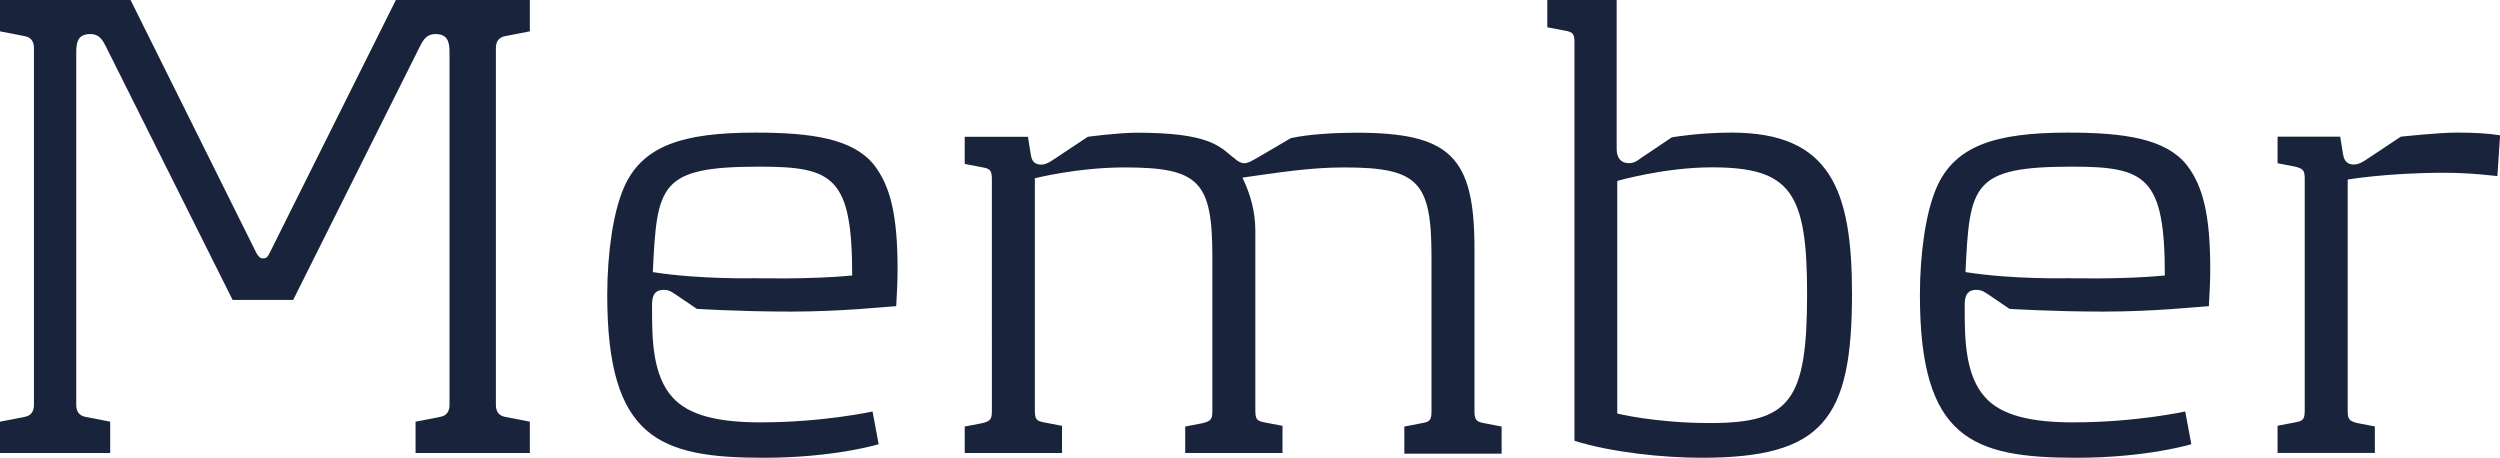
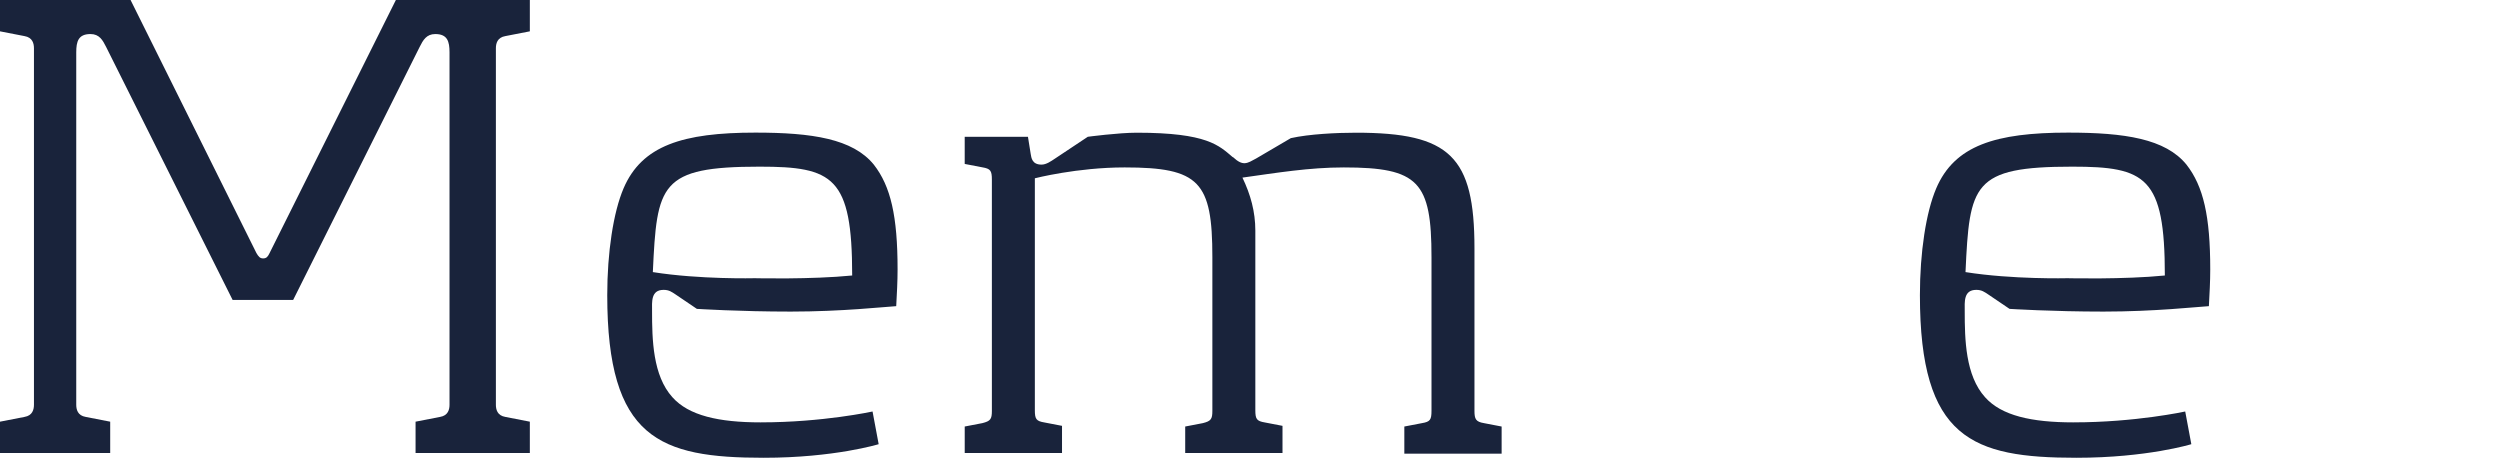
<svg xmlns="http://www.w3.org/2000/svg" id="_イヤー_2" viewBox="0 0 257.72 47.19">
  <defs>
    <style>.cls-1{fill:#19233b;}</style>
  </defs>
  <g id="_字">
    <g>
      <path class="cls-1" d="M42.84,46.7v-3.23l2.52-.49c.84-.14,.98-.77,.98-1.26V5.4c0-1.12-.21-1.89-1.47-1.89-.91,0-1.26,.63-1.61,1.33l-13.04,26.08h-6.24L10.94,4.84c-.35-.7-.7-1.33-1.61-1.33-1.26,0-1.47,.77-1.47,1.89V41.72c0,.49,.14,1.12,.98,1.26l2.52,.49v3.23H0v-3.23l2.52-.49c.84-.14,.98-.77,.98-1.26V4.98c0-.49-.14-1.12-.98-1.26l-2.52-.49V0H13.46l12.97,26.08c.21,.35,.35,.56,.7,.56s.49-.21,.63-.49L40.81,0h13.81V3.23l-2.52,.49c-.84,.14-.98,.77-.98,1.26V41.72c0,.49,.14,1.12,.98,1.26l2.52,.49v3.23h-11.78Z" />
      <path class="cls-1" d="M78.45,43.54c6.38,0,11.5-1.12,11.5-1.12l.63,3.37s-4.56,1.4-11.85,1.4c-10.73,0-16.13-1.96-16.13-16.76,0-4.42,.63-8.55,1.68-11.01,1.89-4.42,6.1-5.75,13.6-5.75,5.82,0,10.03,.63,12.2,3.3,1.75,2.24,2.45,5.33,2.45,10.8,0,1.26-.07,2.45-.14,3.79-1.19,.07-5.61,.56-10.87,.56s-9.68-.28-9.68-.28l-2.17-1.47c-.42-.28-.7-.49-1.26-.49-1.33,0-1.19,1.26-1.19,2.17,0,2.94,.07,6.66,2.1,8.9,1.68,1.89,4.77,2.59,9.11,2.59Zm-.14-26.36c-10.31,0-10.59,1.82-11.01,10.87,4.84,.77,10.52,.63,10.52,.63,0,0,5.82,.14,10.03-.28,0-10.17-1.96-11.22-9.54-11.22Z" />
      <path class="cls-1" d="M127.11,16.2c1.05,.98,1.47,.63,2.38,.14l3.58-2.1c1.89-.42,4.7-.56,6.73-.56,9.68,0,12.2,2.45,12.2,11.92v16.76c0,.84,.14,1.12,.98,1.26l1.82,.35v2.8h-10.03v-2.8l1.82-.35c.84-.14,.98-.35,.98-1.26v-15.85c0-7.78-1.33-9.25-9.04-9.25-3.58,0-6.94,.56-10.45,1.05,.84,1.75,1.33,3.51,1.33,5.47v18.51c0,.91,.14,1.12,.98,1.26l1.82,.35v2.8h-10.03v-2.73l1.82-.35c.84-.21,.98-.42,.98-1.26v-15.85c0-7.78-1.33-9.25-9.04-9.25-4.91,0-9.26,1.12-9.26,1.12v23.91c0,.91,.14,1.12,.98,1.26l1.82,.35v2.8h-10.03v-2.73l1.82-.35c.84-.21,.98-.42,.98-1.26V18.51c0-.91-.14-1.12-.98-1.26l-1.82-.35v-2.8h6.52l.28,1.75c.07,.42,.14,1.12,1.12,1.12,.49,0,.98-.35,1.4-.63l3.37-2.24s3.15-.42,5.05-.42c7.29,0,8.48,1.33,9.89,2.52Z" />
-       <path class="cls-1" d="M175.42,47.19c-4,0-9.33-.56-13.11-1.75V4.42c0-.91-.14-1.12-.98-1.26l-1.82-.35V0h7.15V15.35c0,.91,.42,1.47,1.26,1.47,.49,0,.84-.21,1.19-.49l3.23-2.17s2.73-.49,6.17-.49c10.17,0,12.41,5.89,12.41,16.62,0,12.97-3.02,16.9-15.5,16.9Zm1.05-29.94c-4.91,0-9.75,1.4-9.75,1.4v23.98s3.93,.98,9.54,.98c8.27,0,10.03-2.24,10.03-13.32,0-10.45-1.68-13.04-9.82-13.04Z" />
      <path class="cls-1" d="M213.77,43.54c6.38,0,11.5-1.12,11.5-1.12l.63,3.37s-4.56,1.4-11.85,1.4c-10.73,0-16.13-1.96-16.13-16.76,0-4.42,.63-8.55,1.68-11.01,1.89-4.42,6.1-5.75,13.6-5.75,5.82,0,10.03,.63,12.2,3.3,1.75,2.24,2.45,5.33,2.45,10.8,0,1.26-.07,2.45-.14,3.79-1.19,.07-5.61,.56-10.87,.56s-9.68-.28-9.68-.28l-2.17-1.47c-.42-.28-.7-.49-1.26-.49-1.33,0-1.19,1.26-1.19,2.17,0,2.94,.07,6.66,2.1,8.9,1.68,1.89,4.77,2.59,9.11,2.59Zm-.14-26.36c-10.31,0-10.59,1.82-11.01,10.87,4.84,.77,10.52,.63,10.52,.63,0,0,5.82,.14,10.03-.28,0-10.17-1.96-11.22-9.54-11.22Z" />
-       <path class="cls-1" d="M234.8,14.09h6.45l.28,1.75c.07,.42,.21,1.12,1.12,1.12,.56,0,1.05-.35,1.47-.63l3.37-2.24s3.86-.42,5.75-.42,3.16,.07,4.49,.28l-.28,4.21s-2.59-.35-5.47-.35c-5.89,0-9.96,.7-9.96,.7v23.84c0,.84,.14,1.05,.98,1.26l1.82,.35v2.73h-10.03v-2.8l1.82-.35c.84-.14,.98-.35,.98-1.26V18.44c0-.84-.14-1.05-.98-1.26l-1.82-.35v-2.73Z" />
    </g>
  </g>
</svg>